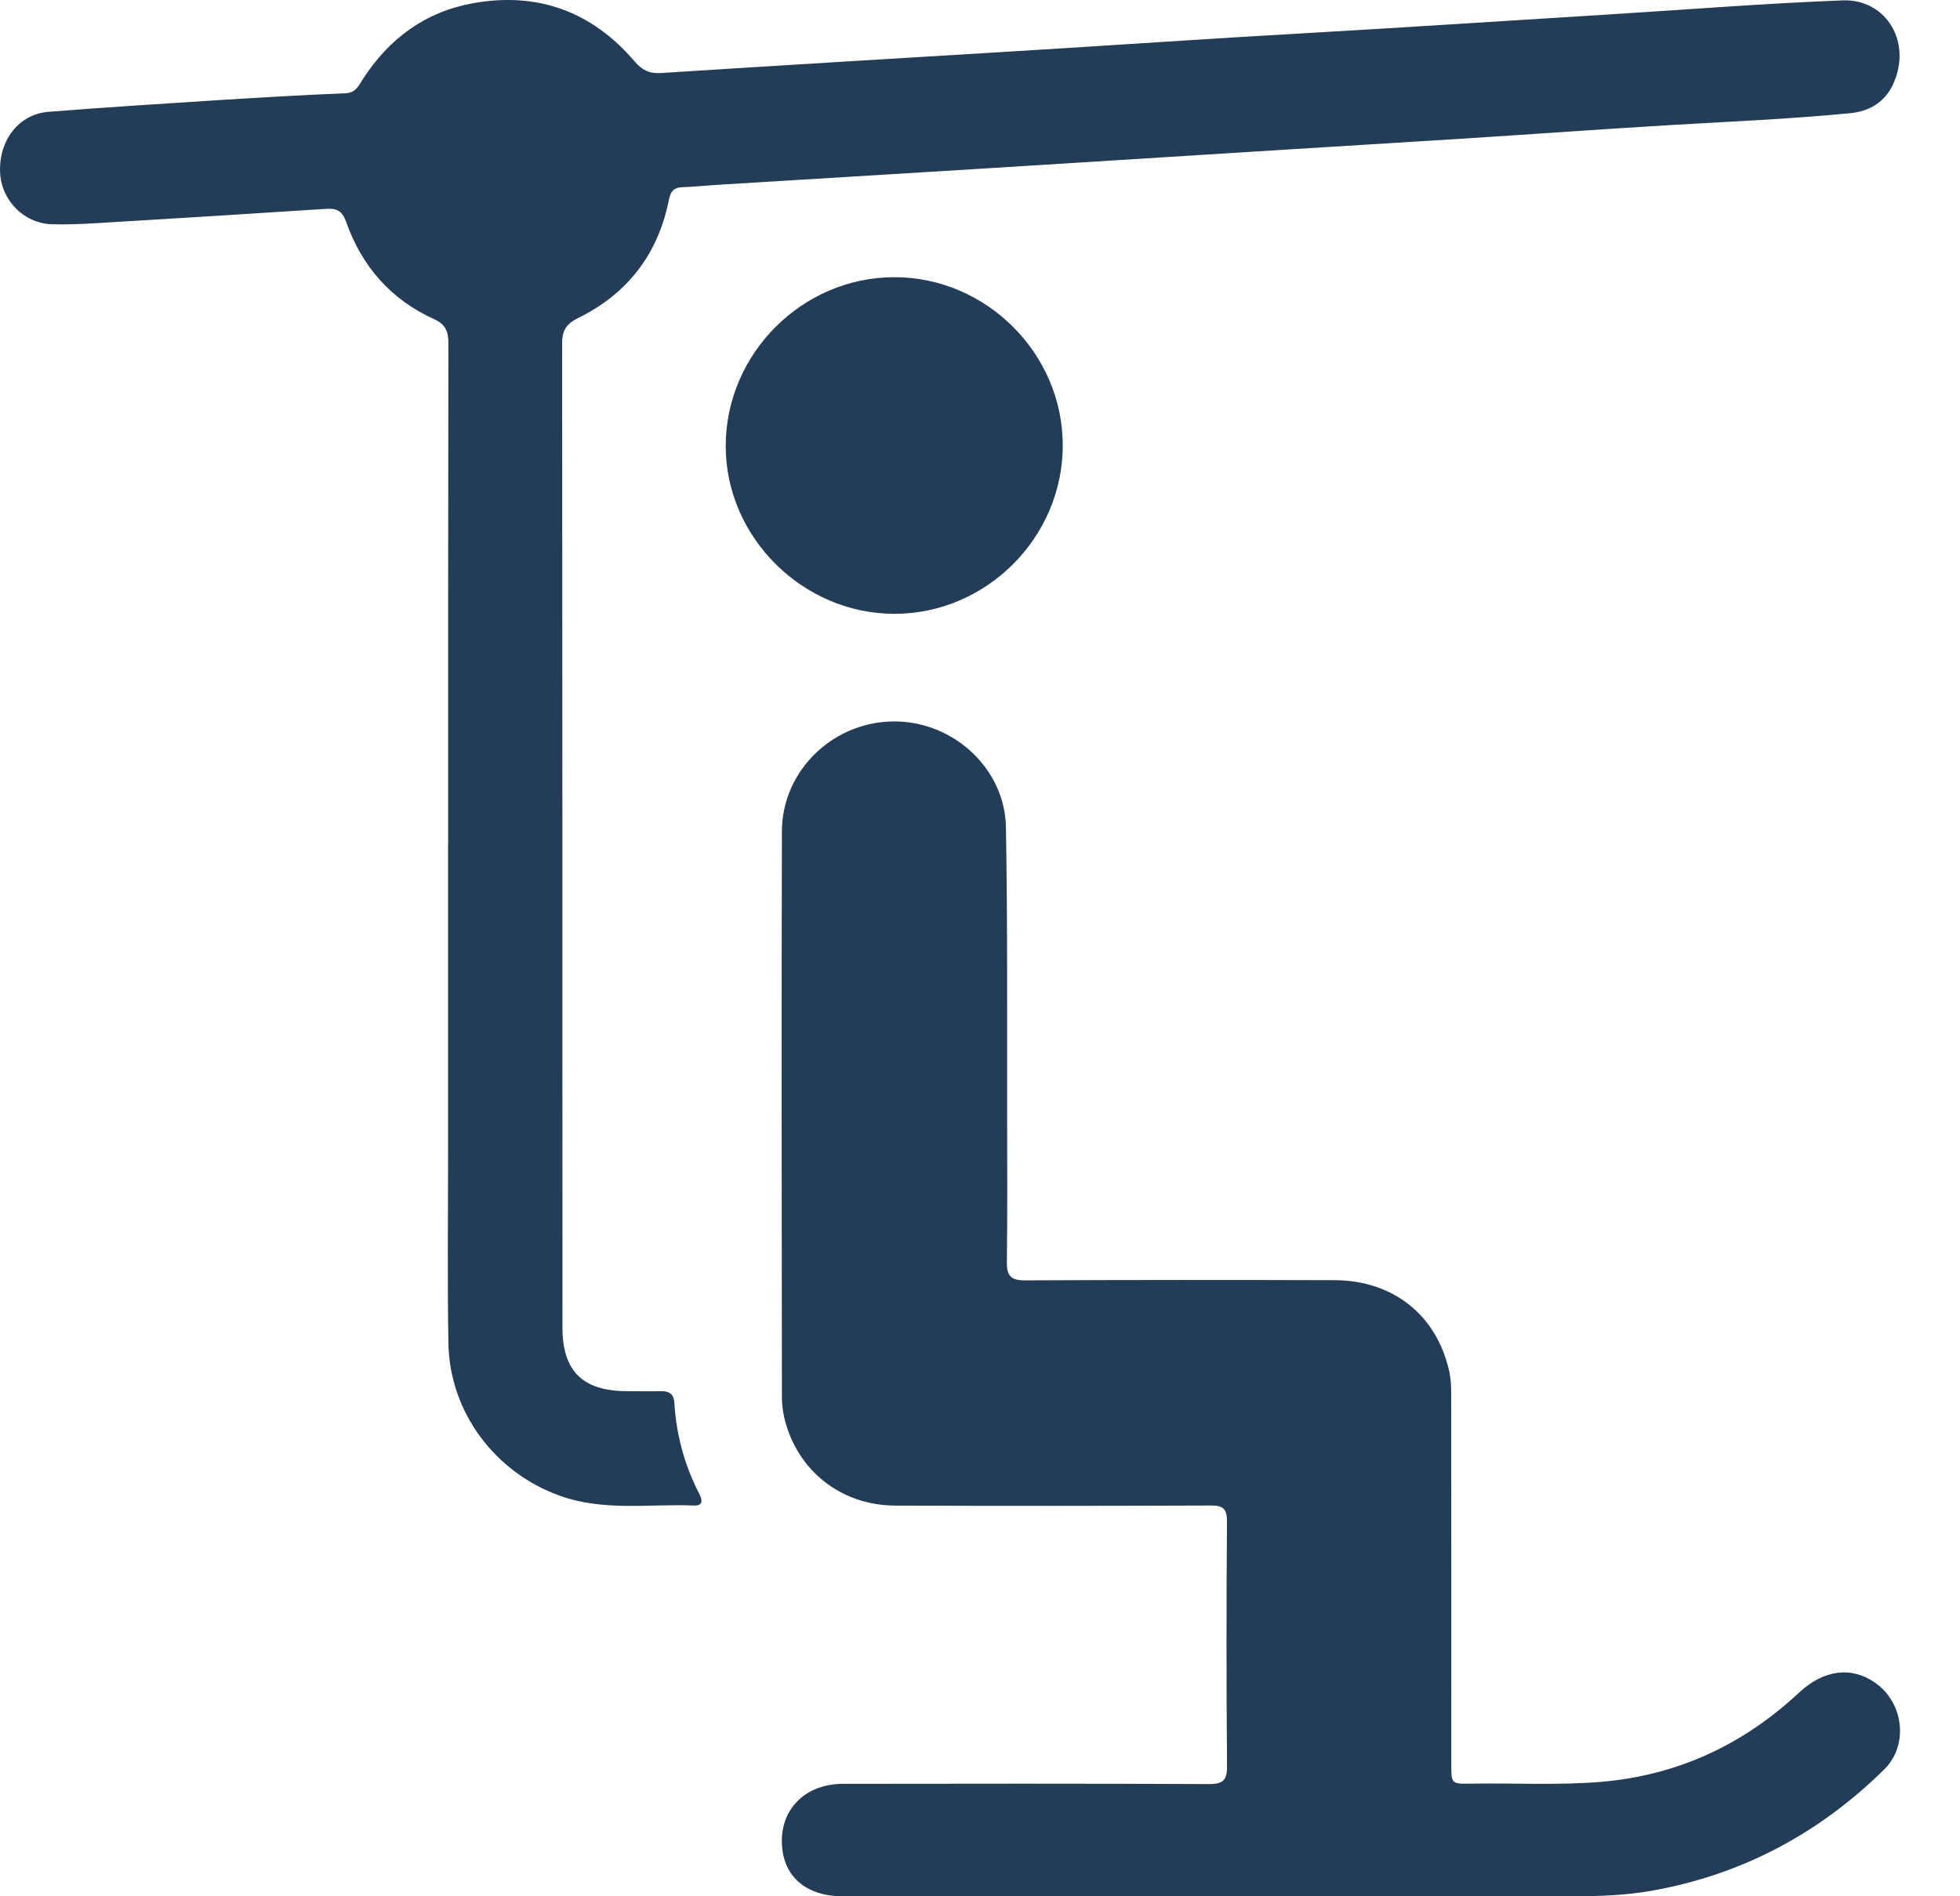
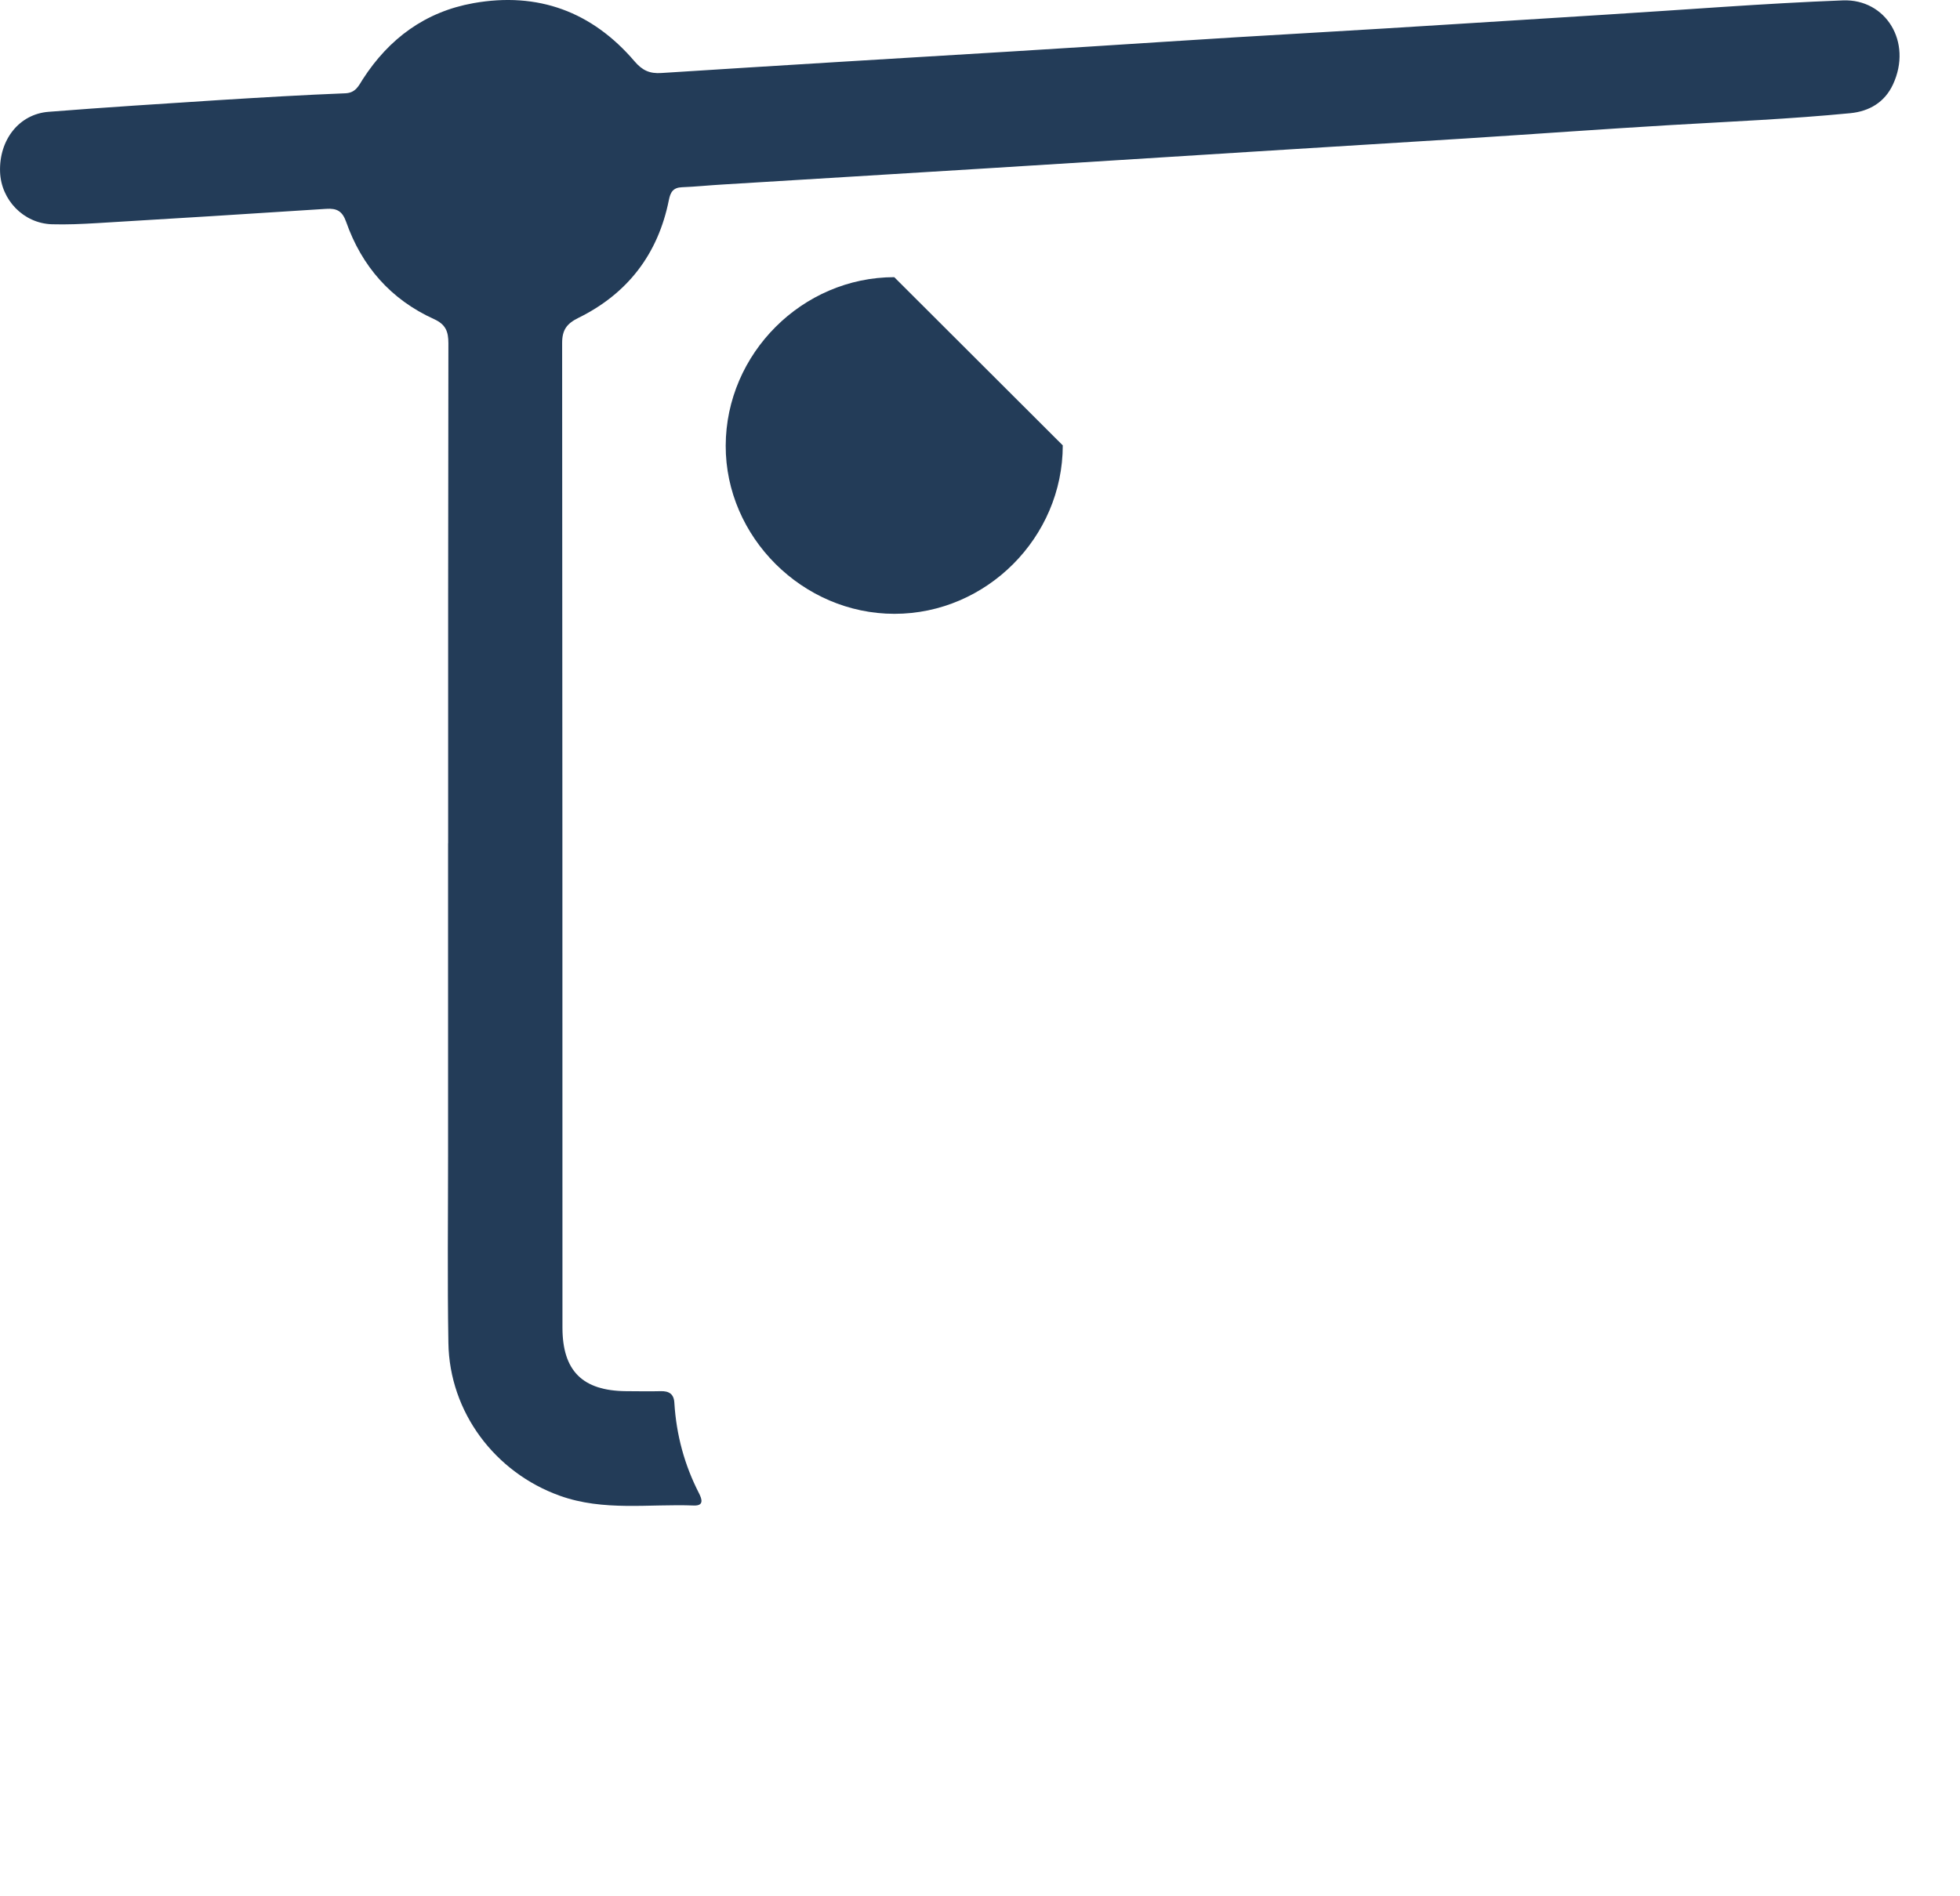
<svg xmlns="http://www.w3.org/2000/svg" width="31" height="30" viewBox="0 0 31 30" fill="none">
-   <path d="M19.367 30C17.354 30 15.342 30 13.328 30C12.733 30 12.368 29.669 12.366 29.131C12.363 28.596 12.756 28.222 13.335 28.221C15.26 28.218 17.186 28.216 19.111 28.225C19.331 28.225 19.41 28.179 19.407 27.941C19.396 26.651 19.397 25.361 19.406 24.07C19.406 23.873 19.349 23.817 19.153 23.818C17.489 23.824 15.825 23.826 14.16 23.819C13.297 23.817 12.6 23.258 12.405 22.43C12.38 22.323 12.367 22.21 12.367 22.101C12.364 19.117 12.359 16.135 12.367 13.151C12.37 12.171 13.209 11.388 14.192 11.414C15.106 11.437 15.894 12.175 15.91 13.085C15.937 14.58 15.927 16.076 15.929 17.572C15.93 18.37 15.935 19.171 15.925 19.97C15.923 20.184 15.99 20.257 16.211 20.256C17.843 20.248 19.476 20.248 21.108 20.253C22.034 20.256 22.724 20.806 22.921 21.693C22.956 21.845 22.953 22.007 22.953 22.165C22.956 24.079 22.953 25.995 22.954 27.91C22.954 28.22 22.954 28.223 23.267 28.218C23.948 28.207 24.629 28.246 25.31 28.191C26.525 28.09 27.566 27.607 28.453 26.779C28.846 26.413 29.282 26.359 29.66 26.623C30.111 26.939 30.192 27.61 29.799 27.996C28.773 29.005 27.558 29.656 26.132 29.911C25.731 29.982 25.331 29.999 24.926 29.999C23.072 29.999 21.218 29.999 19.363 29.999L19.367 30Z" fill="#233C58" />
  <path d="M7.088 13.34C7.088 10.704 7.087 8.068 7.092 5.432C7.092 5.246 7.051 5.134 6.866 5.049C6.183 4.74 5.721 4.213 5.474 3.508C5.414 3.34 5.329 3.293 5.16 3.304C3.951 3.383 2.742 3.458 1.532 3.53C1.295 3.544 1.057 3.555 0.82 3.548C0.372 3.533 0.016 3.163 0.001 2.718C-0.016 2.214 0.301 1.805 0.768 1.769C1.668 1.698 2.57 1.641 3.47 1.583C4.133 1.542 4.798 1.502 5.462 1.476C5.627 1.469 5.673 1.355 5.739 1.252C6.155 0.608 6.728 0.186 7.487 0.05C8.508 -0.132 9.364 0.184 10.036 0.97C10.158 1.113 10.275 1.168 10.461 1.155C12.319 1.036 14.177 0.924 16.034 0.812C17.599 0.717 19.164 0.608 20.73 0.52C22.28 0.431 23.829 0.328 25.378 0.233C26.634 0.156 27.89 0.054 29.149 0.006C29.826 -0.019 30.252 0.664 29.94 1.336C29.809 1.618 29.565 1.762 29.262 1.791C28.316 1.883 27.366 1.923 26.416 1.979C25.341 2.043 24.267 2.121 23.191 2.19C22.101 2.259 21.009 2.324 19.918 2.393C18.471 2.483 17.026 2.576 15.579 2.665C14.196 2.751 12.812 2.834 11.429 2.919C11.216 2.931 11.002 2.954 10.788 2.962C10.649 2.967 10.604 3.037 10.579 3.165C10.408 4.019 9.927 4.646 9.146 5.03C8.966 5.119 8.891 5.218 8.891 5.425C8.896 10.617 8.895 15.809 8.896 21.002C8.896 21.69 9.215 22.003 9.902 22.009C10.084 22.009 10.267 22.014 10.448 22.009C10.582 22.005 10.659 22.054 10.666 22.195C10.697 22.7 10.825 23.176 11.057 23.627C11.105 23.722 11.134 23.824 10.973 23.818C10.266 23.79 9.549 23.913 8.853 23.663C7.83 23.296 7.109 22.342 7.092 21.246C7.075 20.25 7.087 19.252 7.087 18.255C7.087 16.617 7.087 14.978 7.087 13.34H7.088Z" fill="#233C58" />
-   <path d="M16.809 7.046C16.809 8.502 15.603 9.711 14.147 9.711C12.694 9.711 11.474 8.495 11.478 7.05C11.482 5.594 12.69 4.386 14.144 4.385C15.599 4.385 16.809 5.592 16.809 7.046Z" fill="#233C58" />
+   <path d="M16.809 7.046C16.809 8.502 15.603 9.711 14.147 9.711C12.694 9.711 11.474 8.495 11.478 7.05C11.482 5.594 12.69 4.386 14.144 4.385Z" fill="#233C58" />
</svg>